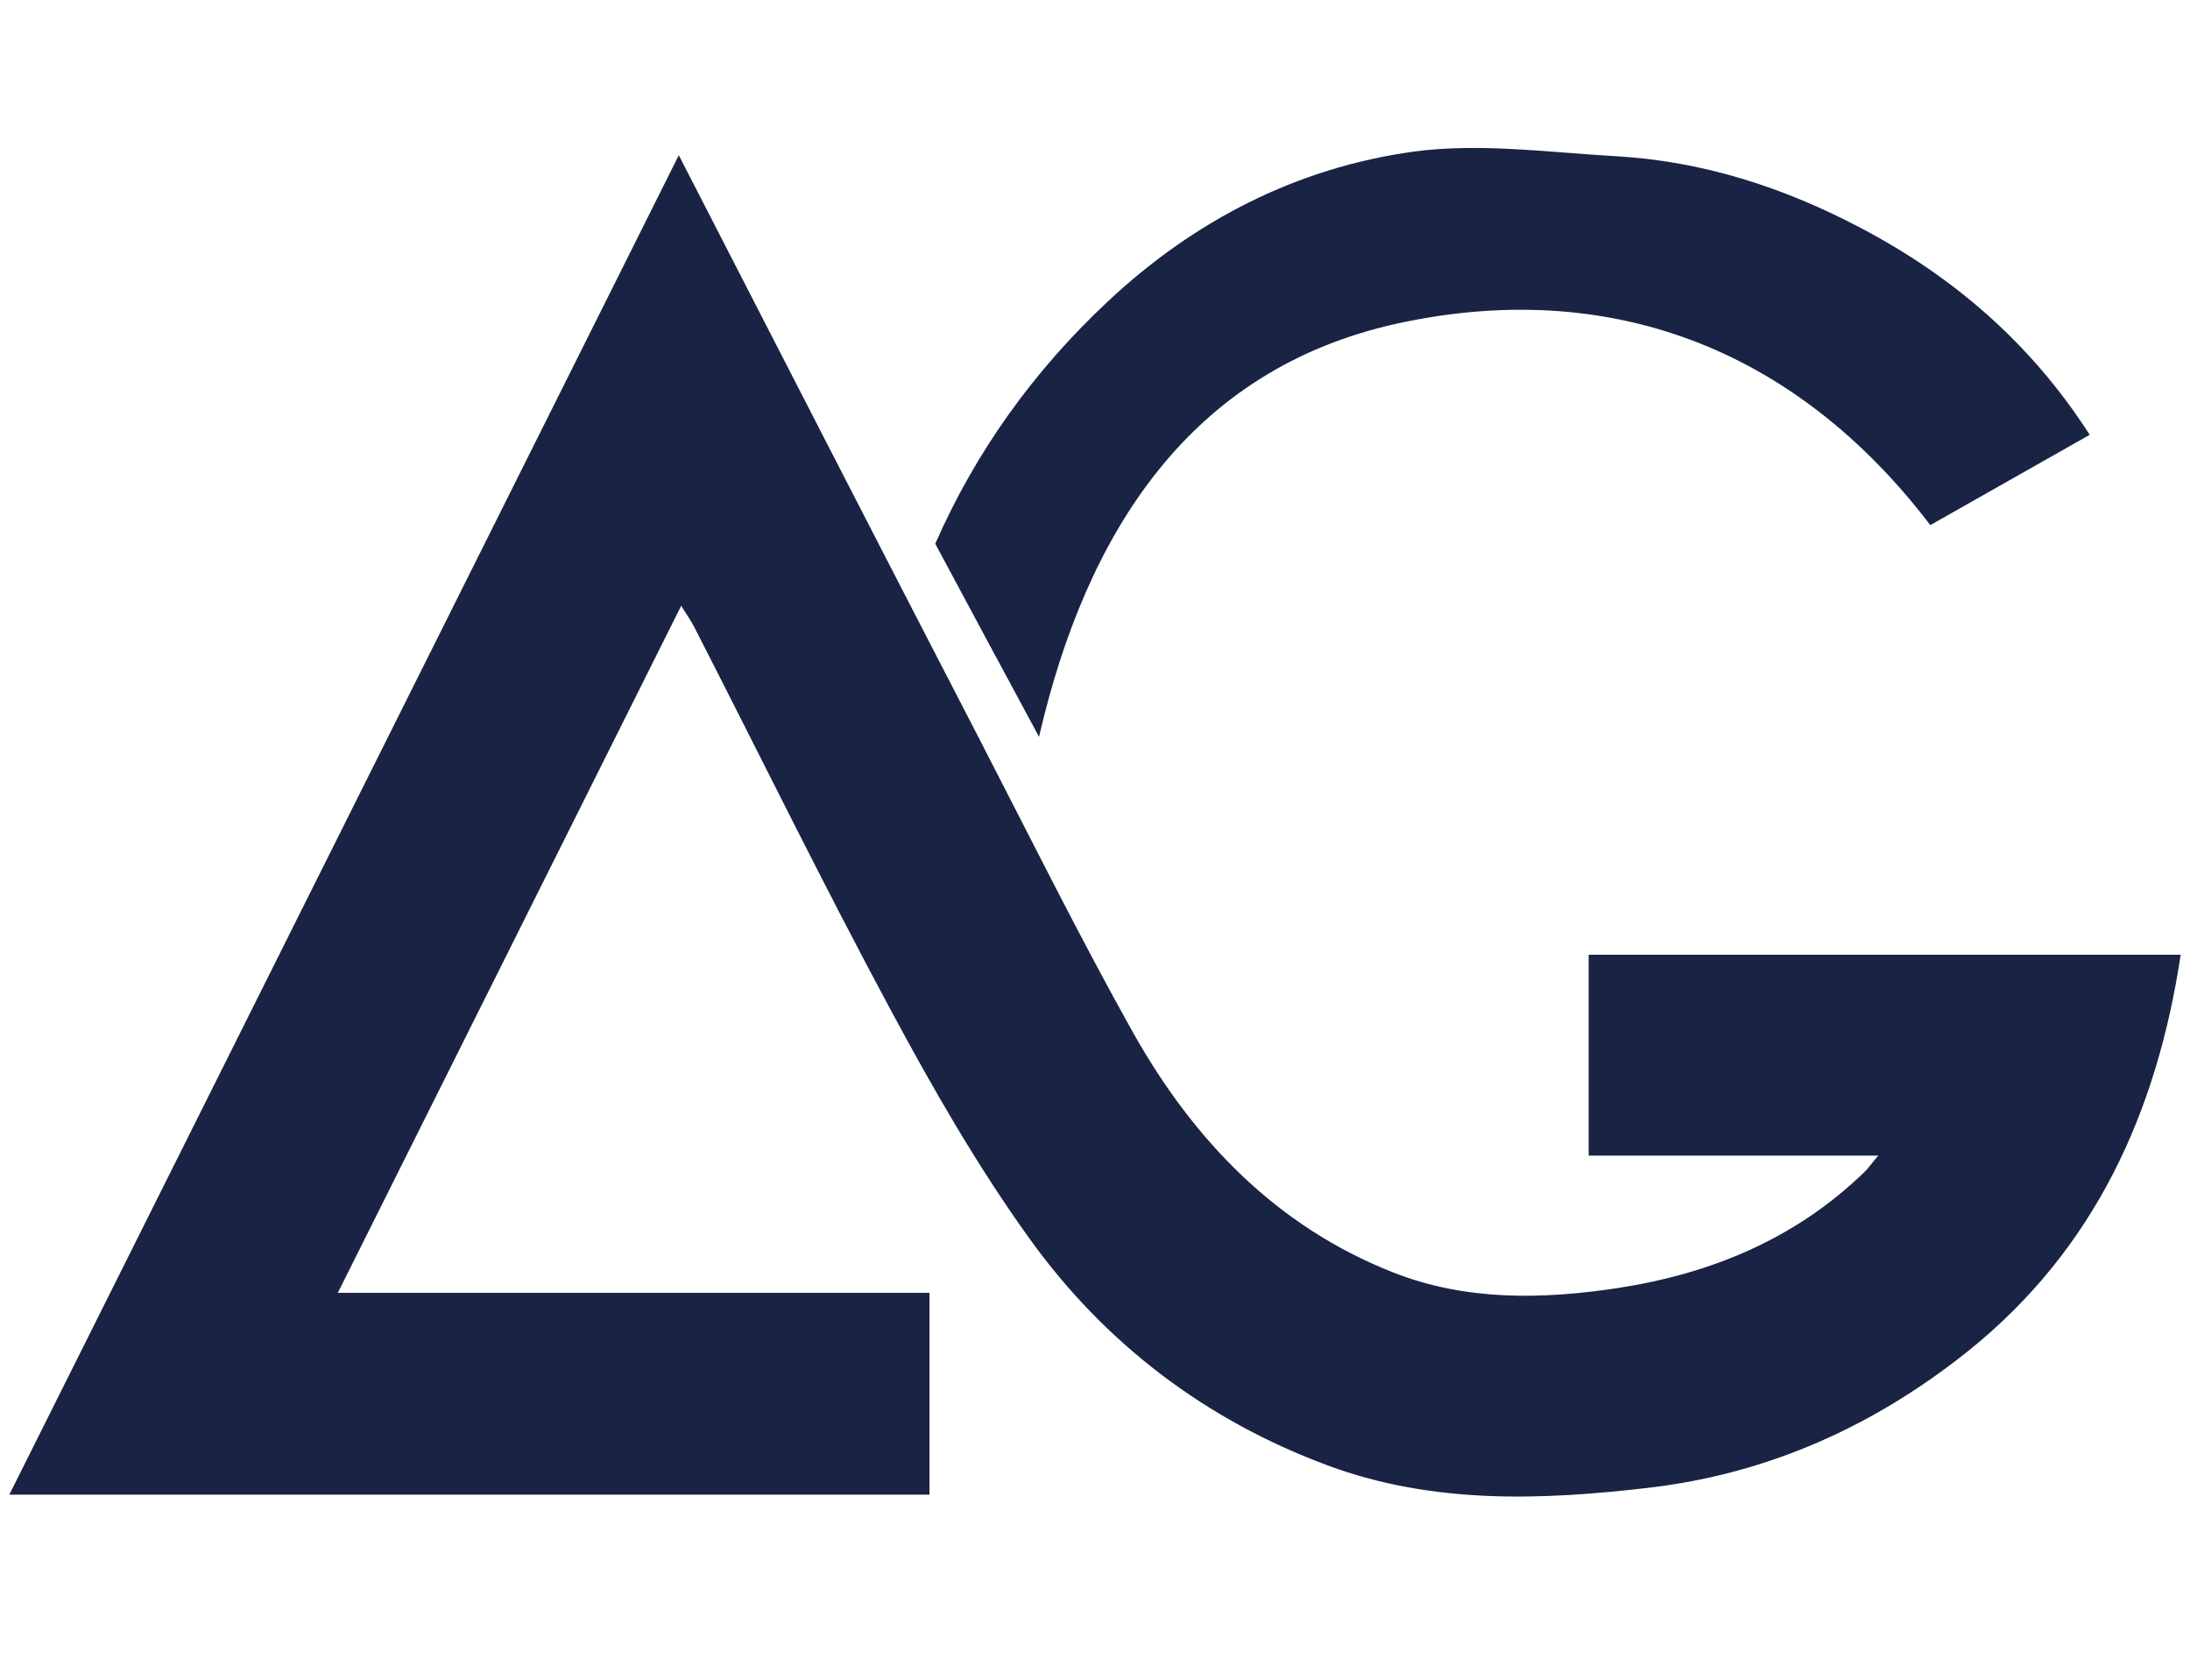
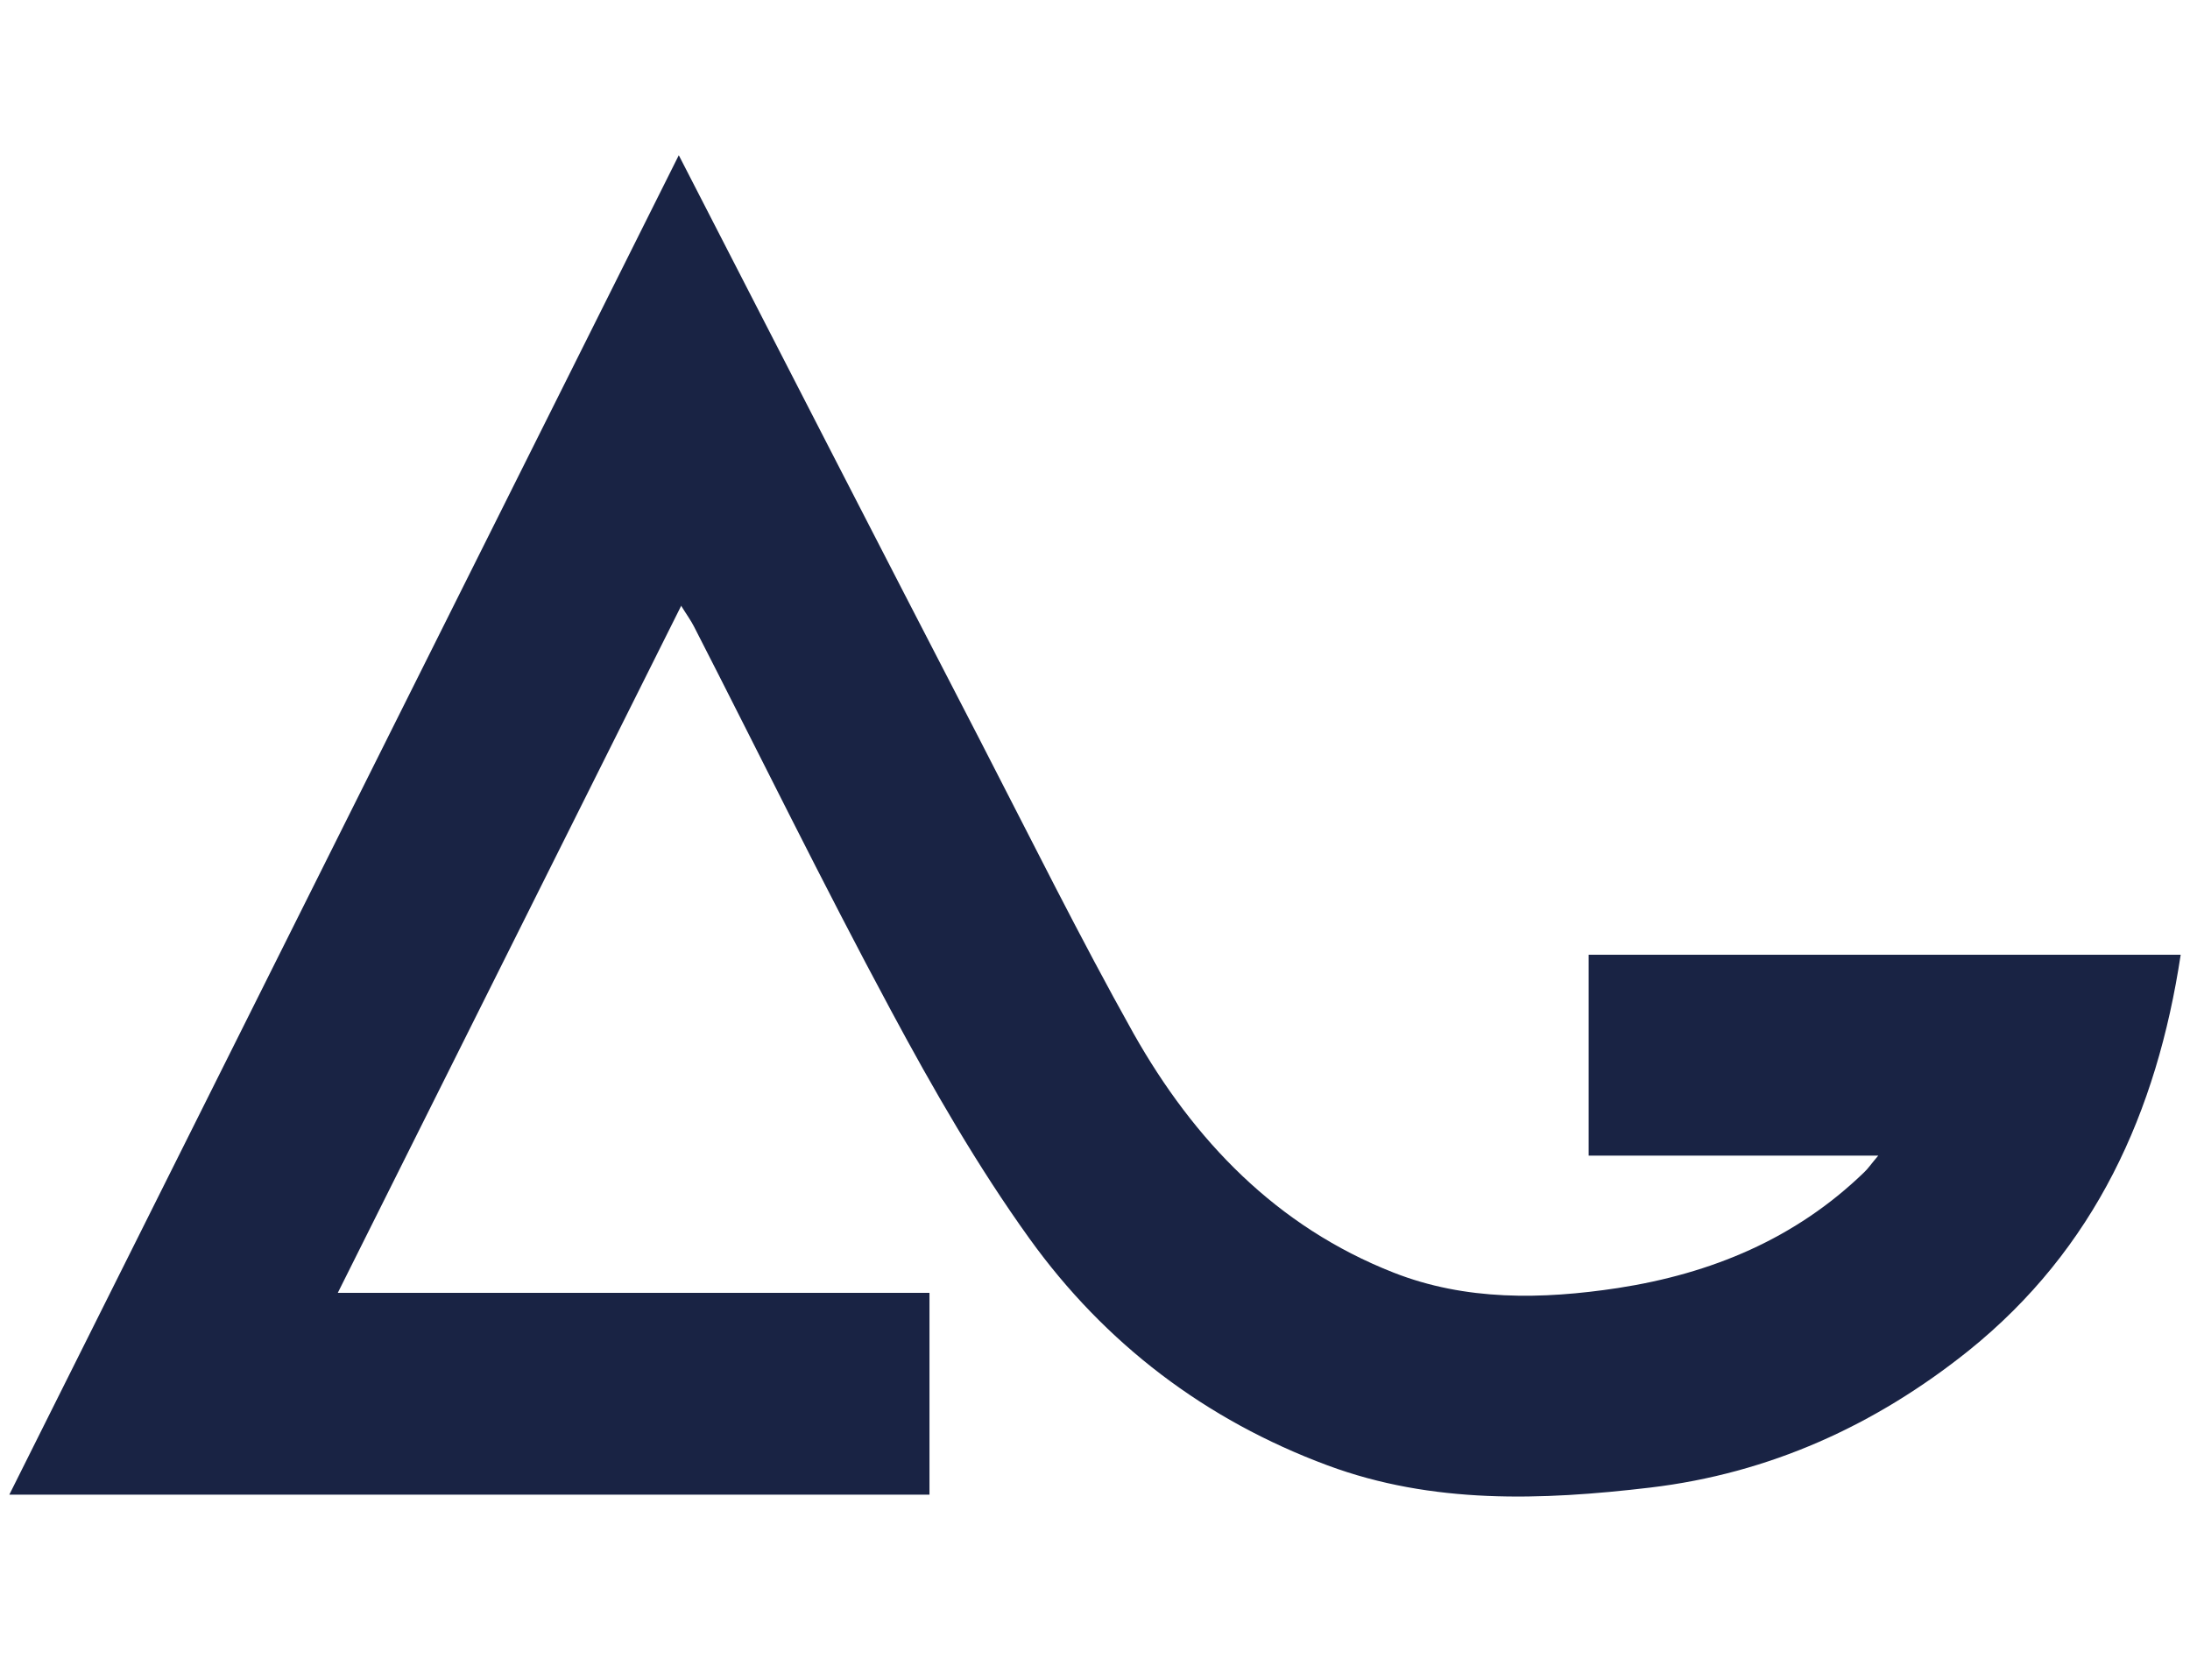
<svg xmlns="http://www.w3.org/2000/svg" id="Layer_1" data-name="Layer 1" viewBox="0 0 68.14 52.29">
  <defs>
    <style>
      .cls-1 {
        fill: #192344;
      }
    </style>
  </defs>
  <path class="cls-1" d="m21.2,18.84c-3.57,7.14-7.1,14.21-10.69,21.39h18.41v6.28H.29C7.22,32.65,14.12,18.83,21.12,4.83c3.18,6.19,6.26,12.19,9.36,18.18,1.58,3.06,3.11,6.15,4.79,9.15,1.88,3.33,4.45,6.01,8.09,7.44,2.24.88,4.61.84,6.98.48,2.91-.45,5.52-1.53,7.66-3.6.12-.11.21-.25.44-.52h-9.01v-6.25h18.42c-.74,4.89-2.66,9.15-6.6,12.32-2.91,2.33-6.2,3.82-9.91,4.26-3.38.4-6.77.52-10.03-.69-3.8-1.41-6.93-3.79-9.28-7.06-1.61-2.24-3-4.66-4.31-7.1-2.12-3.94-4.08-7.95-6.12-11.93-.1-.2-.24-.39-.4-.65Z" />
-   <path class="cls-1" d="m32.33,22.93c-1.09-2.02-2.16-4.01-3.23-6.01,1.25-2.85,3.05-5.37,5.37-7.54,2.7-2.53,5.89-4.16,9.5-4.66,2.05-.28,4.2.02,6.29.14,2.71.15,5.24.97,7.63,2.23,2.89,1.52,5.3,3.59,7.13,6.44-1.7.96-3.33,1.89-4.96,2.81-4.23-5.55-10.03-7.69-16.55-6.28-6.52,1.42-9.72,6.55-11.18,12.86Z" />
</svg>